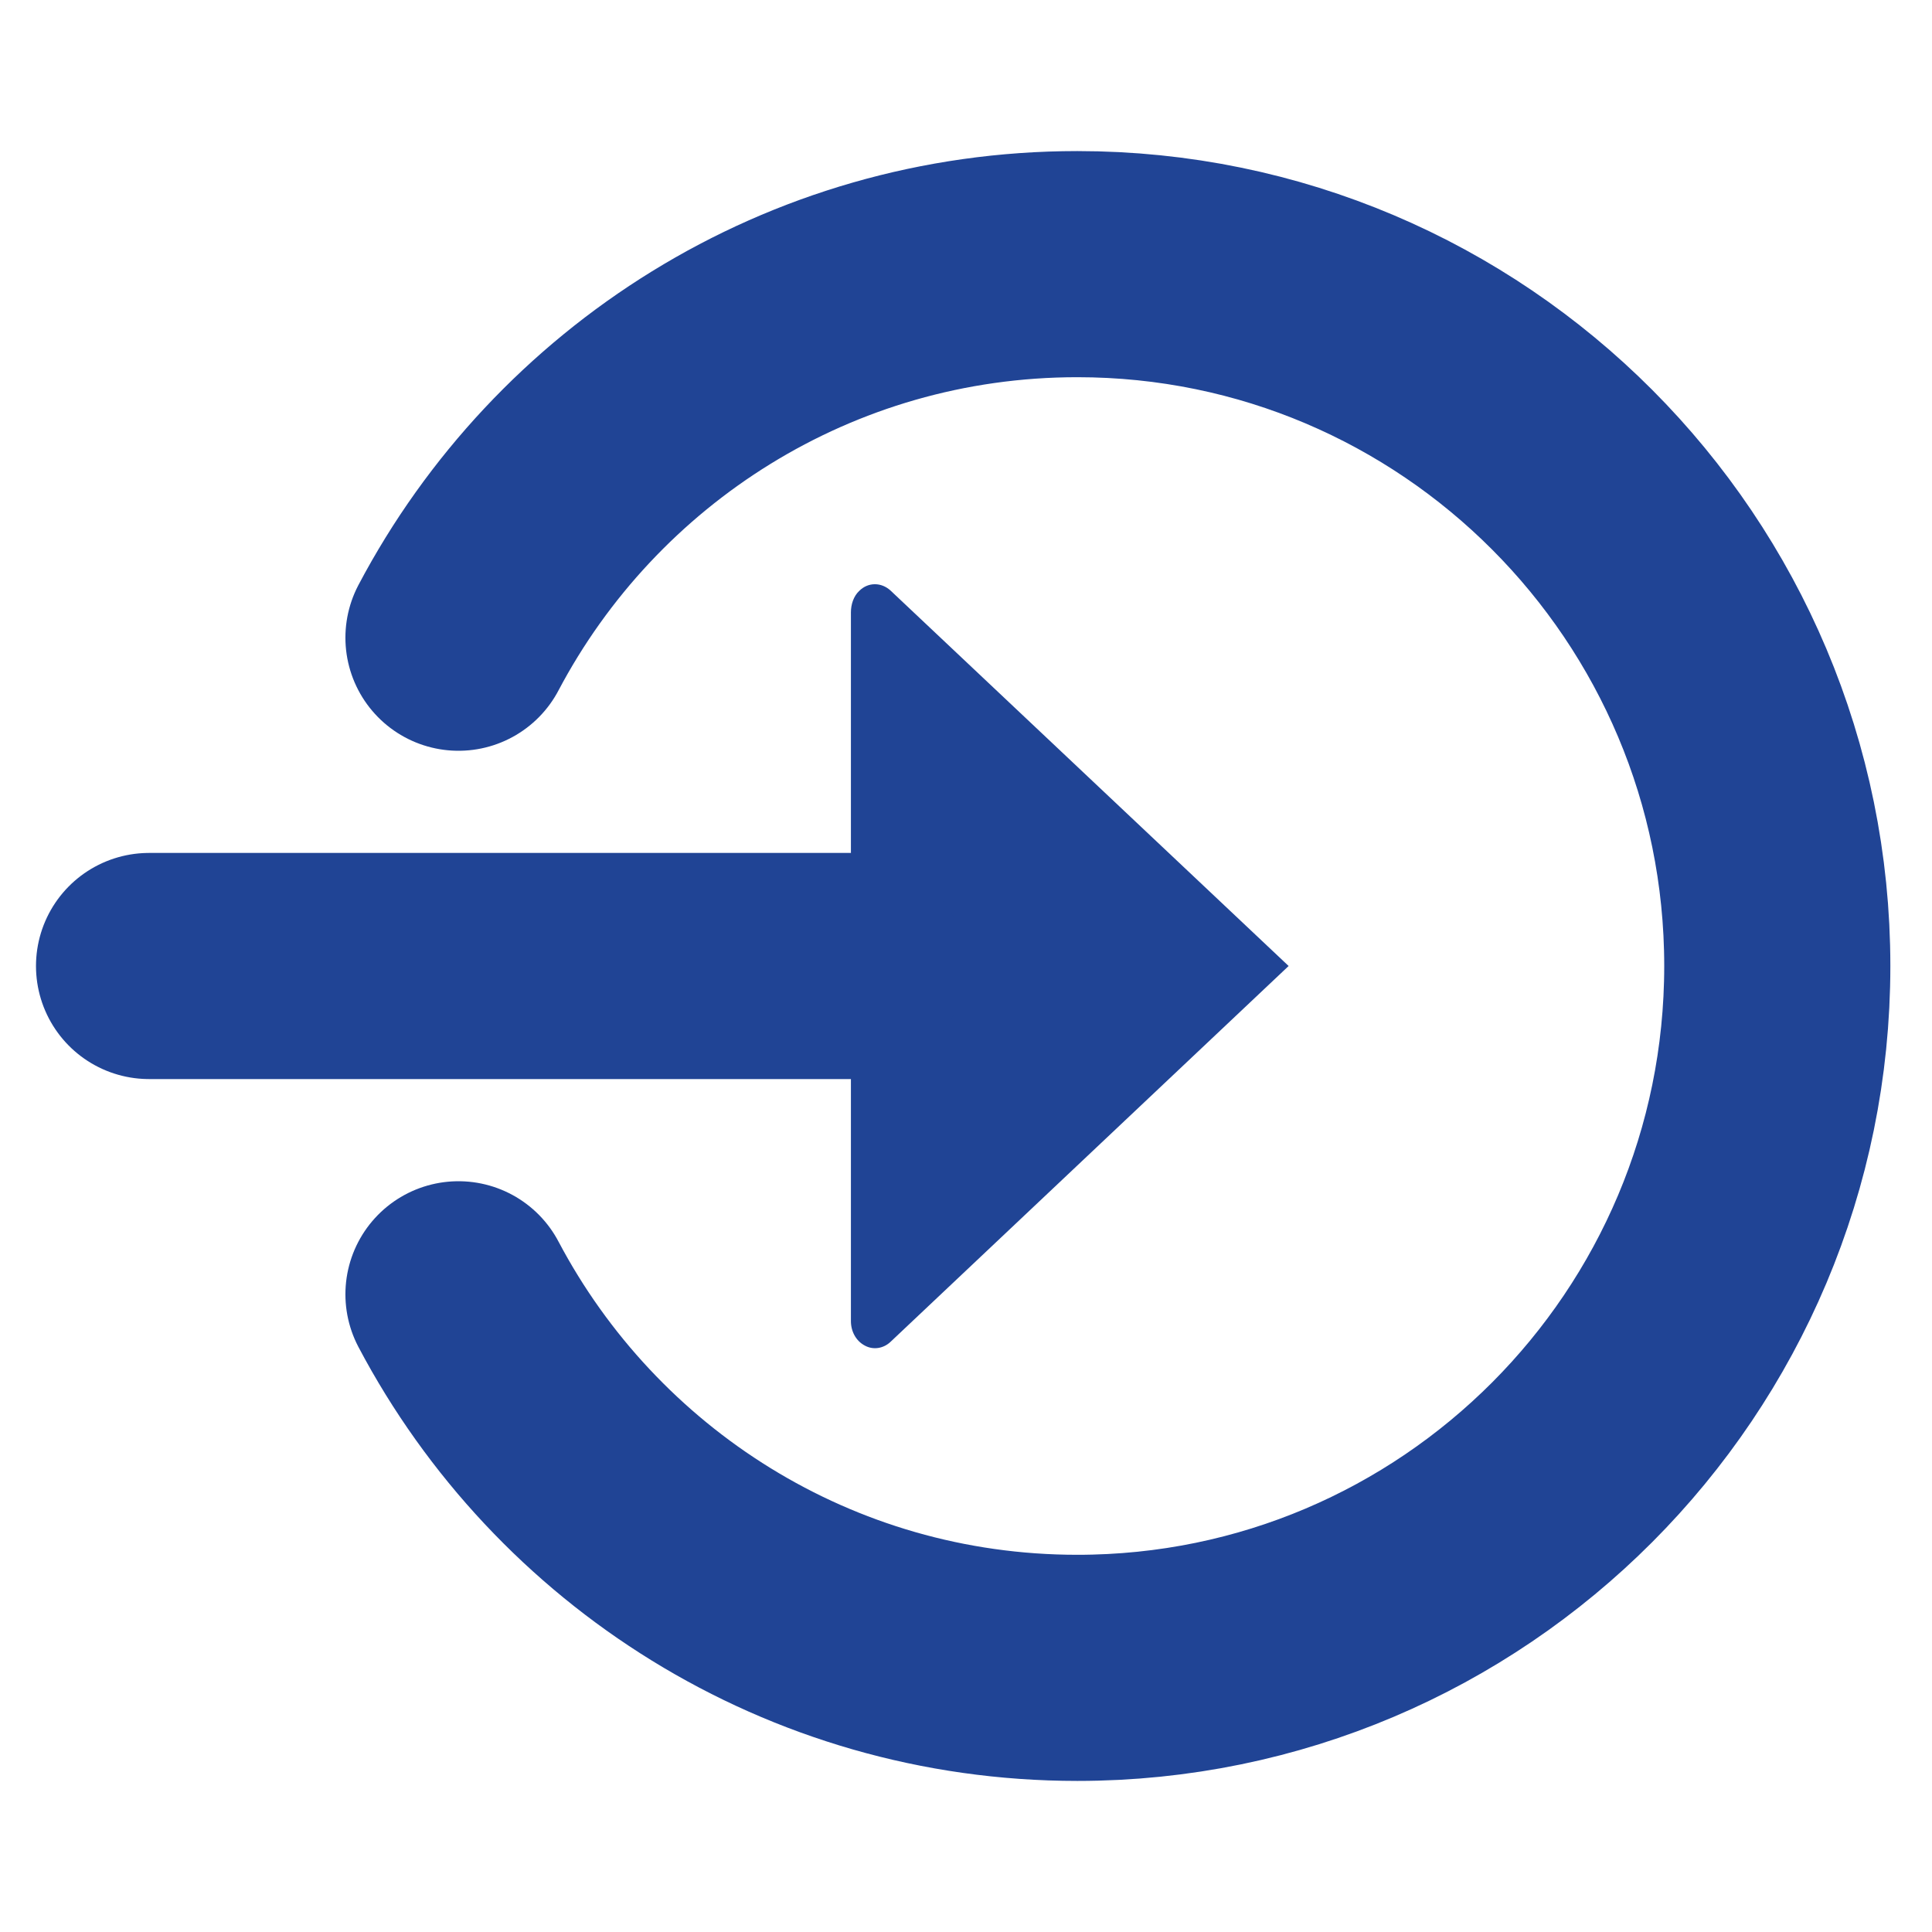
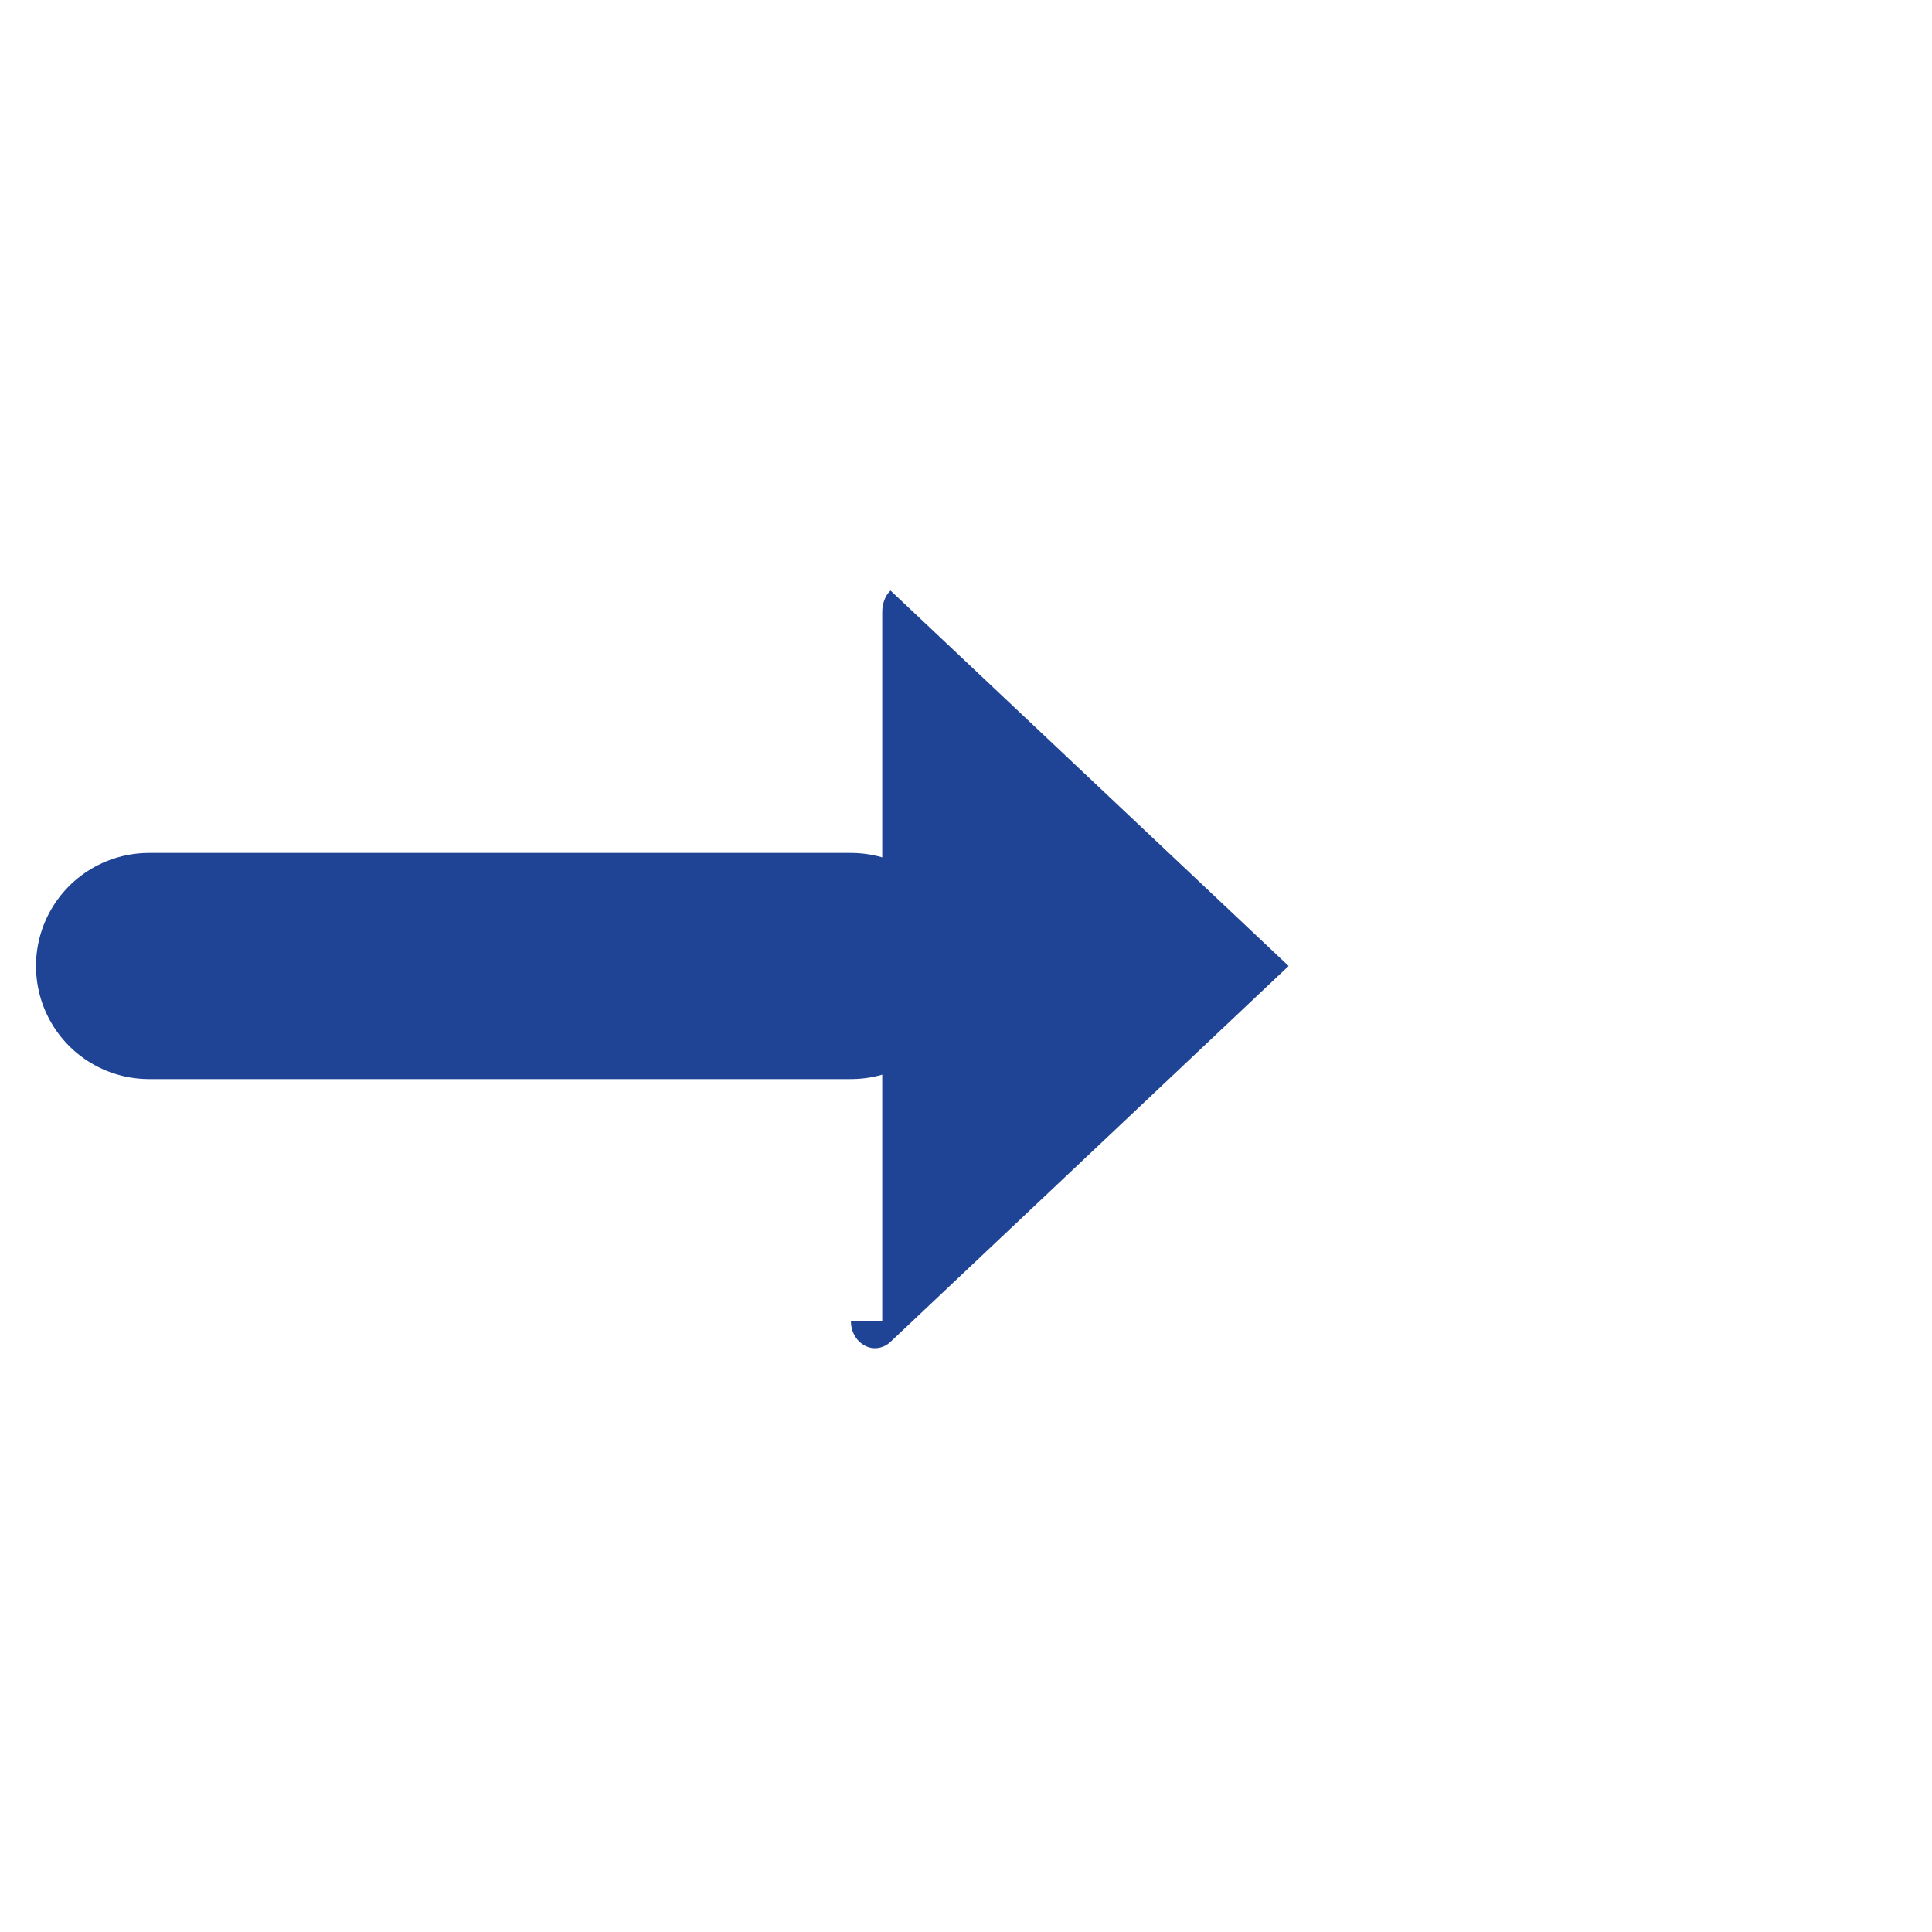
<svg xmlns="http://www.w3.org/2000/svg" version="1.1" id="_x32_" x="0px" y="0px" viewBox="0 0 512 512" style="enable-background:new 0 0 512 512;" xml:space="preserve">
  <style type="text/css">
	.st0{fill:none;stroke:#204495;stroke-width:59.926;stroke-linecap:round;stroke-miterlimit:10;}
	.st1{fill:#204495;}
</style>
  <g>
    <g>
-       <path class="st0" d="M121.5,343c31.1,58.9,92.9,99,164,99C387.9,442,471,358.7,471,256S387.9,70,285.5,70    c-71.1,0-132.9,40.1-164,99" />
-     </g>
+       </g>
  </g>
-   <path class="st1" d="M225.5,350.1c0,2.8,1.4,5.3,3.7,6.5c2.2,1.2,4.9,0.8,6.8-1L341.5,256L236,156.5c-2.4-2.2-5.9-2.3-8.3,0.1  c-1.5,1.4-2.2,3.6-2.2,5.7V350.1L225.5,350.1L225.5,350.1z" />
+   <path class="st1" d="M225.5,350.1c0,2.8,1.4,5.3,3.7,6.5c2.2,1.2,4.9,0.8,6.8-1L341.5,256L236,156.5c-1.5,1.4-2.2,3.6-2.2,5.7V350.1L225.5,350.1L225.5,350.1z" />
  <line class="st0" x1="225.5" y1="256" x2="39.5" y2="256" />
</svg>